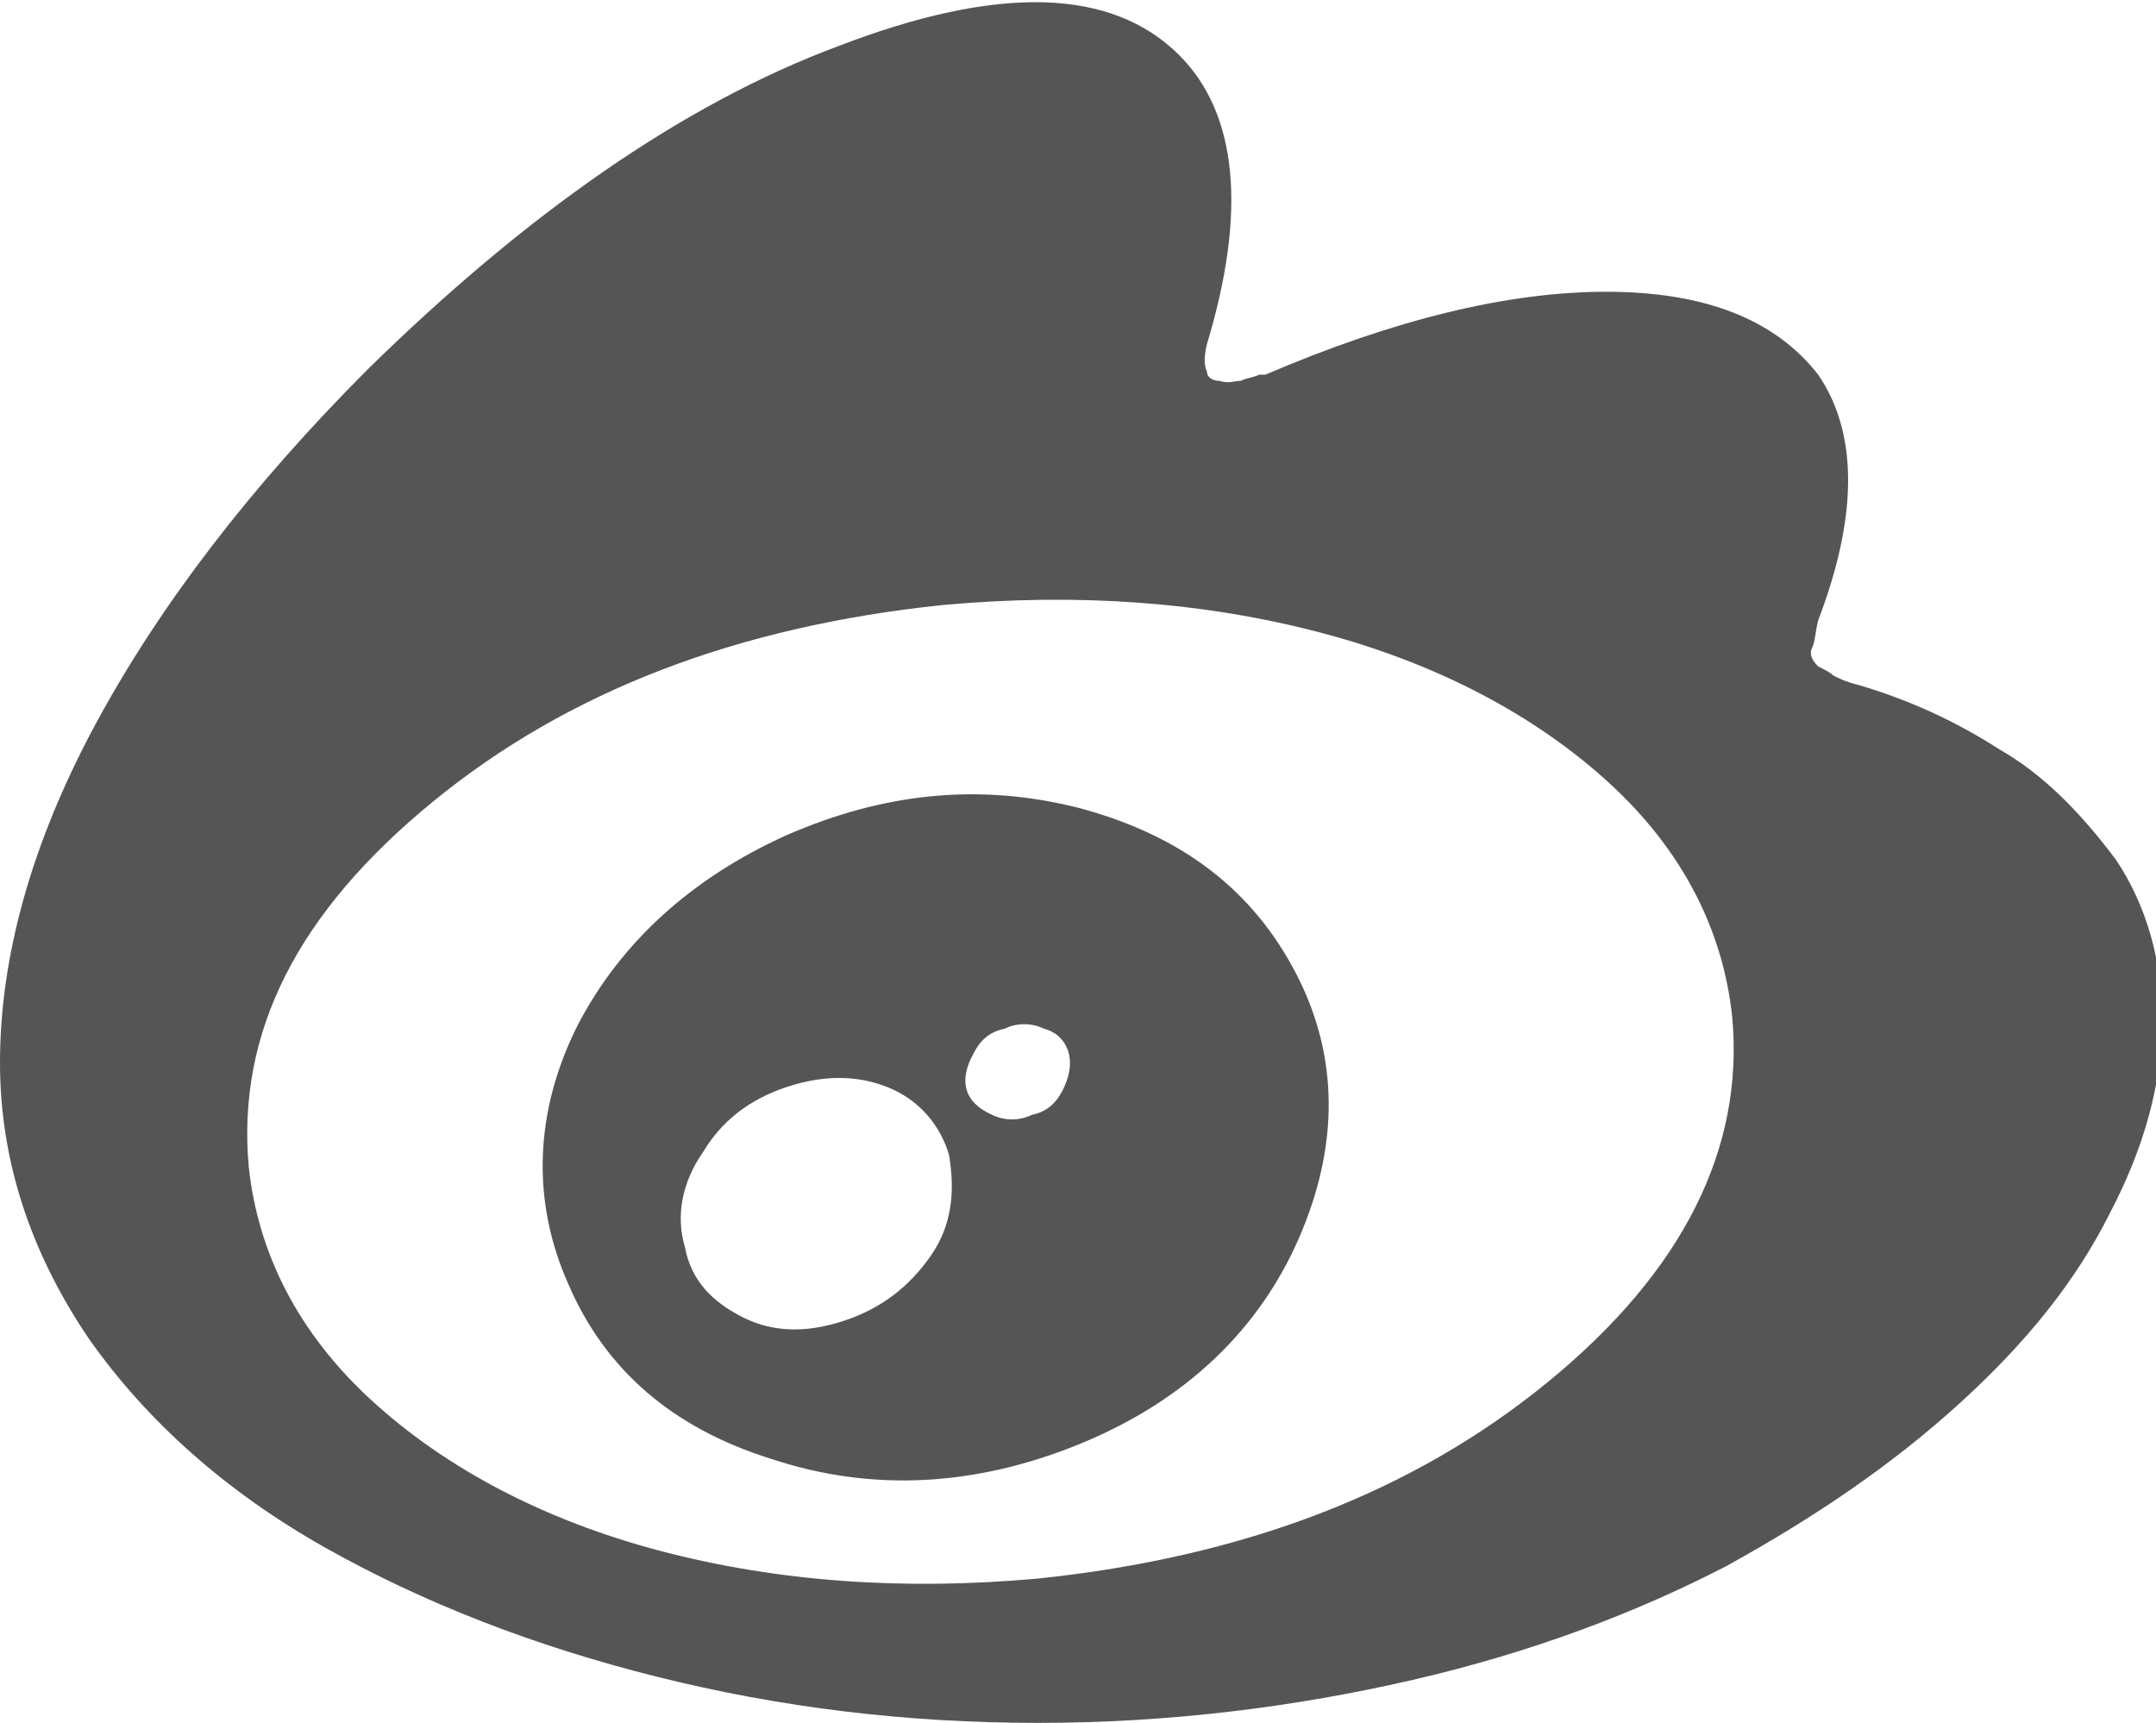
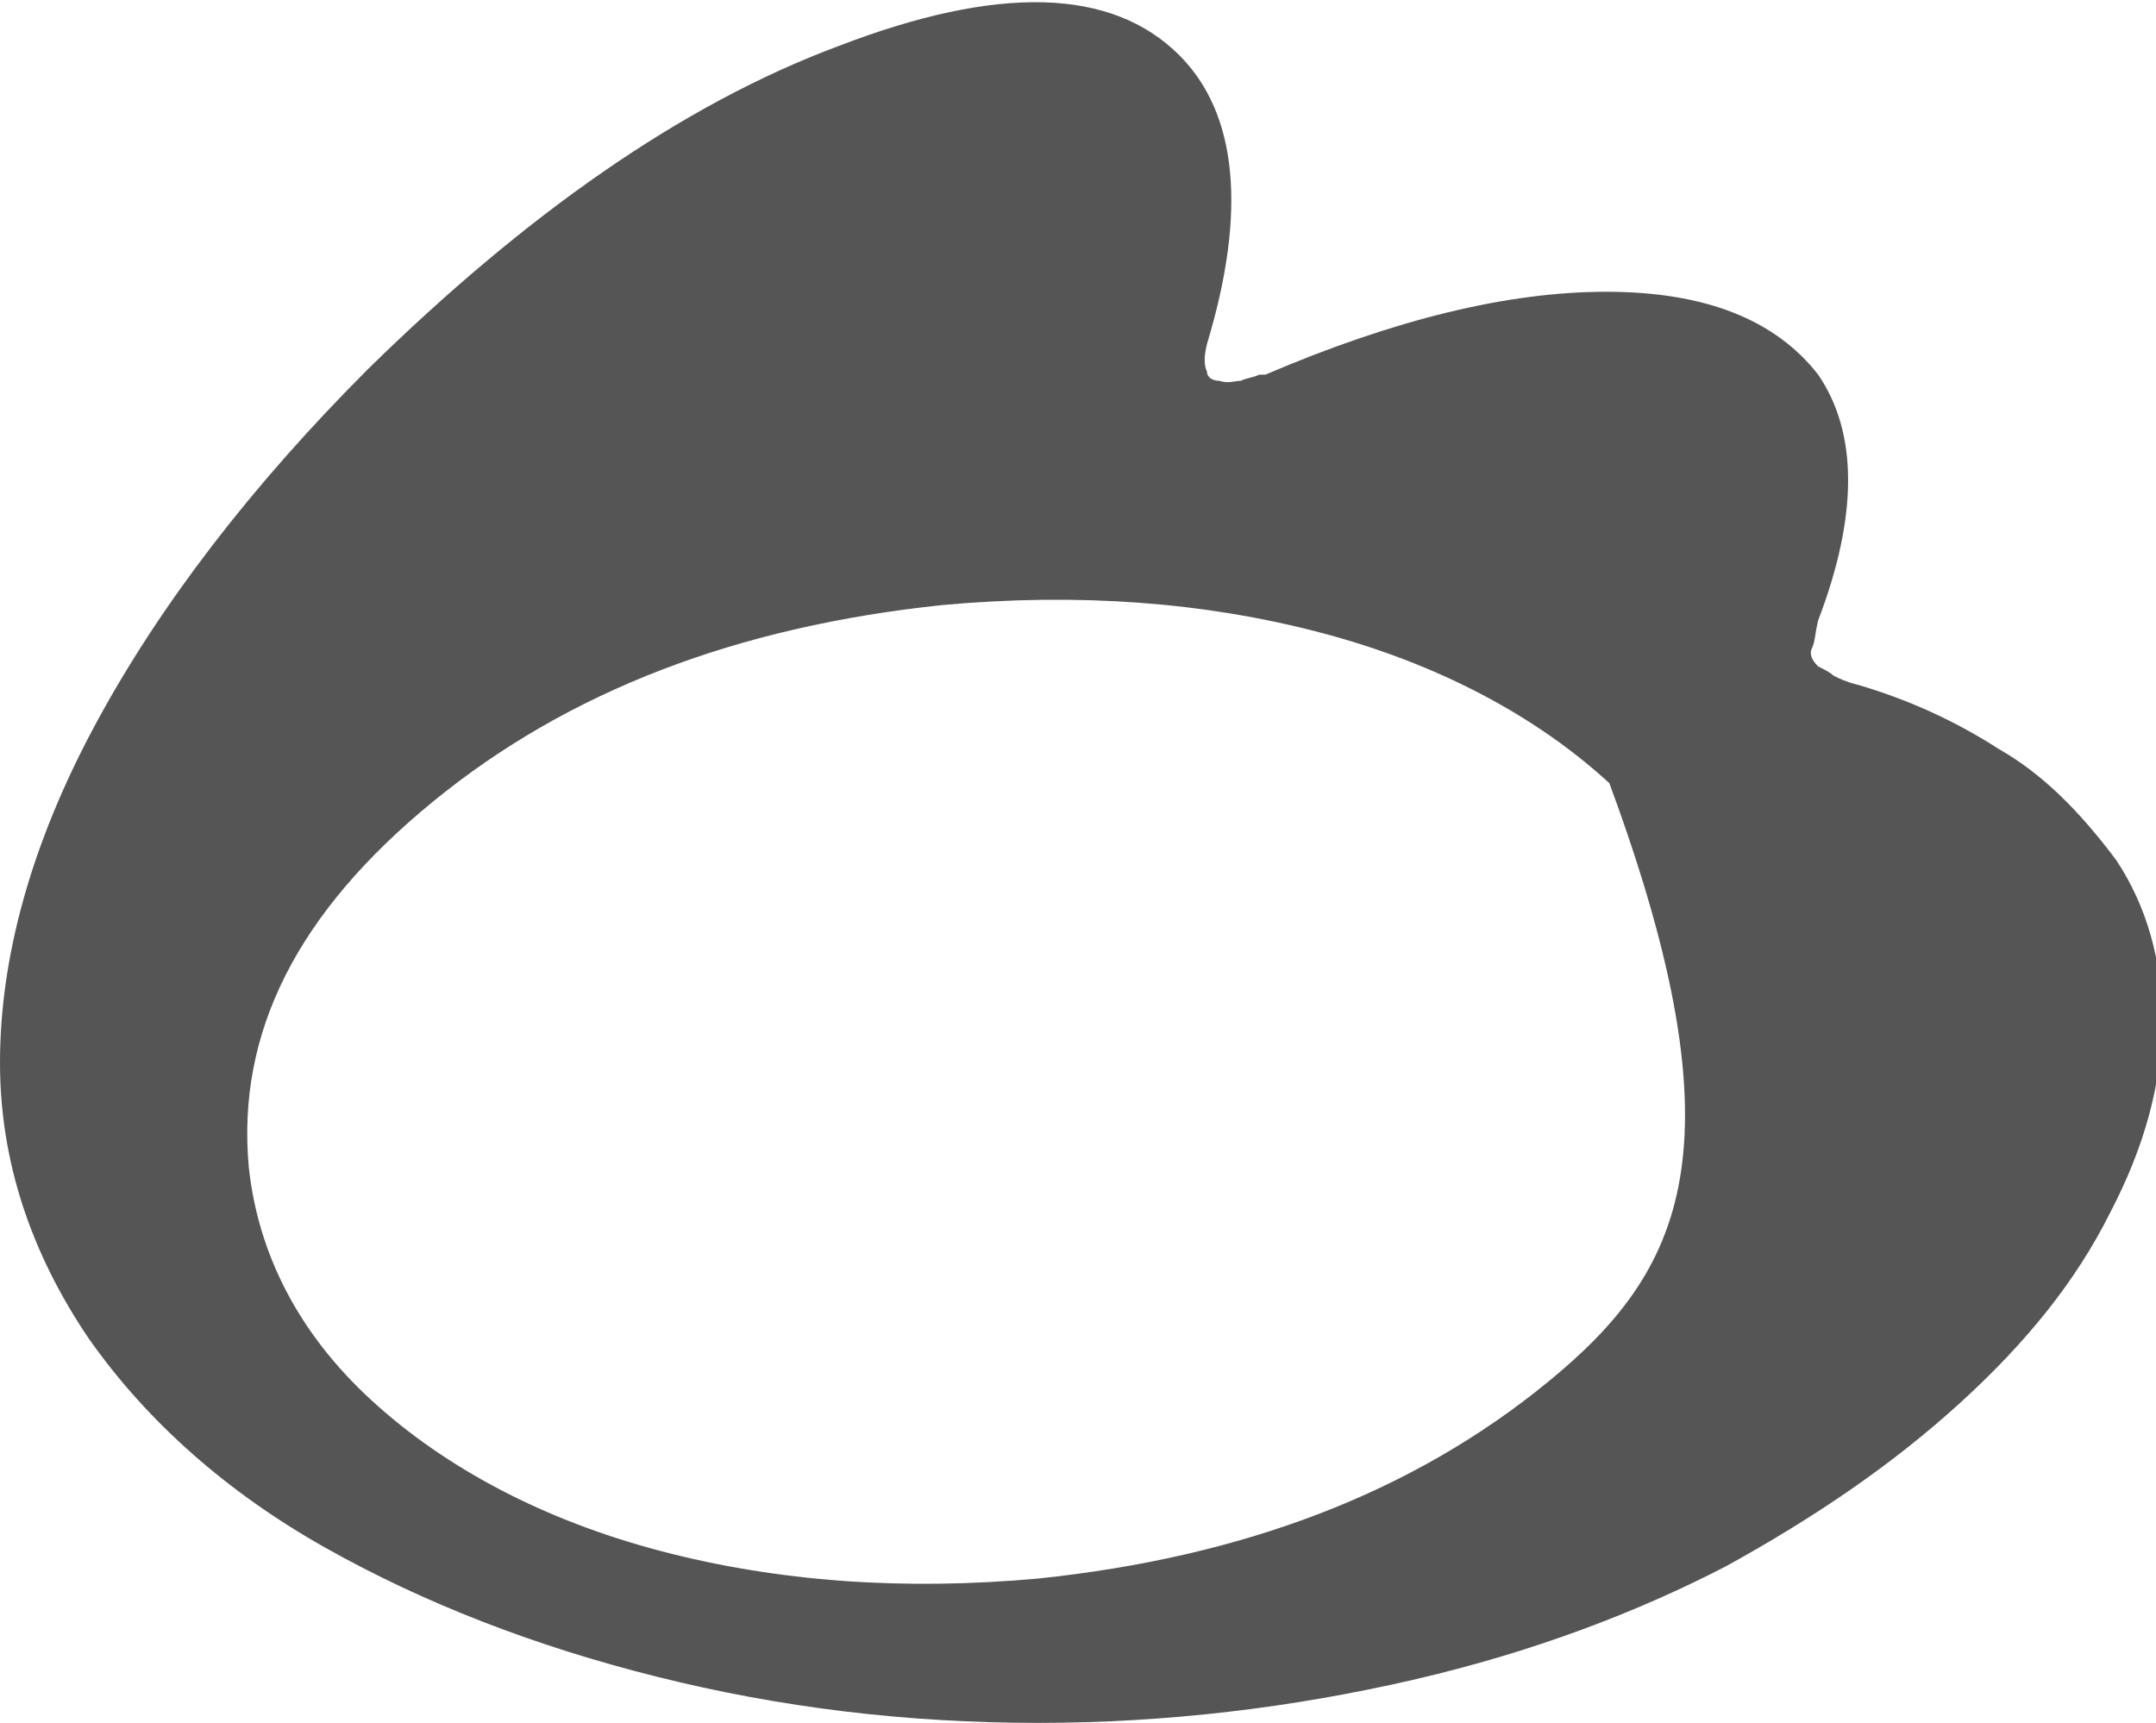
<svg xmlns="http://www.w3.org/2000/svg" version="1.1" id="图层_1" x="0px" y="0px" viewBox="0 0 70.2 56.1" style="enable-background:new 0 0 70.2 56.1;" xml:space="preserve">
  <style type="text/css">
	.st0{fill:#555555;}
</style>
  <g>
-     <path class="st0" d="M65.1,24.4c-1.4-0.9-2.9-1.6-4.6-2.1c-0.4-0.1-0.6-0.2-0.8-0.3c-0.1-0.1-0.3-0.2-0.5-0.3   c-0.2-0.2-0.3-0.4-0.2-0.6c0.1-0.2,0.1-0.5,0.2-0.9c1.3-3.4,1.3-6.1,0-8c-1.4-1.8-3.7-2.7-6.9-2.7c-3.2,0-6.9,0.9-11.1,2.7L41,12.2   c-0.2,0.1-0.4,0.1-0.6,0.2c-0.2,0-0.4,0.1-0.7,0c-0.2,0-0.4-0.1-0.4-0.3c-0.1-0.2-0.1-0.5,0-0.9c1.3-4.3,1-7.5-0.9-9.4   c-2.2-2.2-5.9-2.3-11.1-0.3C22.2,3.4,17.1,7,12,12c-3.8,3.8-6.8,7.7-8.9,11.6C1,27.5,0,31.2,0,34.6c0,3.2,1,6.2,2.9,9   c1.9,2.7,4.5,5,7.7,6.8c3.2,1.8,6.8,3.2,10.8,4.2c4,1,8.1,1.5,12.4,1.5c4.2,0,8.3-0.5,12.2-1.4c3.9-0.9,7.3-2.2,10.2-3.7   c2.9-1.6,5.4-3.3,7.6-5.3c2.2-2,3.8-4,4.9-6.2c1.1-2.1,1.7-4.2,1.7-6.3c0-1.9-0.5-3.7-1.5-5.2C67.7,26.4,66.5,25.2,65.1,24.4z    M50.4,45c-4.4,3.6-9.9,5.7-16.6,6.4c-4.4,0.4-8.5,0.1-12.3-0.9c-3.8-1-7-2.7-9.4-4.9c-2.4-2.2-3.7-4.8-4-7.6   c-0.4-4.4,1.6-8.3,6-11.9c4.4-3.6,9.9-5.7,16.6-6.4c4.4-0.4,8.5-0.1,12.3,0.9c3.8,1,7,2.7,9.4,4.9c2.4,2.2,3.7,4.8,4,7.6   C56.8,37.4,54.8,41.4,50.4,45z" />
-     <path class="st0" d="M35.1,26.3c-3.2-0.8-6.3-0.5-9.5,0.9c-3.1,1.4-5.4,3.5-6.8,6.2c-1.4,2.8-1.5,5.7-0.3,8.4   c1.2,2.8,3.4,4.7,6.6,5.7c3.3,1.1,6.7,0.9,10.1-0.5c3.4-1.4,5.8-3.7,7.1-6.7c1.3-3,1.3-5.9-0.1-8.6C40.8,29,38.5,27.2,35.1,26.3z    M30.3,40.9c-0.7,1-1.6,1.7-2.8,2.1c-1.2,0.4-2.3,0.4-3.3-0.1c-1-0.5-1.7-1.2-1.9-2.3c-0.3-1-0.1-2.1,0.6-3.1   c0.6-1,1.5-1.7,2.7-2.1c1.2-0.4,2.3-0.4,3.3,0c1,0.4,1.7,1.2,2,2.2C31.1,38.8,31,39.9,30.3,40.9z M34.6,35.5   c-0.2,0.4-0.5,0.7-1,0.8c-0.4,0.2-0.9,0.2-1.3,0c-0.9-0.4-1.1-1.1-0.6-2c0.2-0.4,0.5-0.7,1-0.8c0.4-0.2,0.9-0.2,1.3,0   c0.4,0.1,0.7,0.4,0.8,0.8C34.9,34.7,34.8,35.1,34.6,35.5z" />
+     <path class="st0" d="M65.1,24.4c-1.4-0.9-2.9-1.6-4.6-2.1c-0.4-0.1-0.6-0.2-0.8-0.3c-0.1-0.1-0.3-0.2-0.5-0.3   c-0.2-0.2-0.3-0.4-0.2-0.6c0.1-0.2,0.1-0.5,0.2-0.9c1.3-3.4,1.3-6.1,0-8c-1.4-1.8-3.7-2.7-6.9-2.7c-3.2,0-6.9,0.9-11.1,2.7L41,12.2   c-0.2,0.1-0.4,0.1-0.6,0.2c-0.2,0-0.4,0.1-0.7,0c-0.2,0-0.4-0.1-0.4-0.3c-0.1-0.2-0.1-0.5,0-0.9c1.3-4.3,1-7.5-0.9-9.4   c-2.2-2.2-5.9-2.3-11.1-0.3C22.2,3.4,17.1,7,12,12c-3.8,3.8-6.8,7.7-8.9,11.6C1,27.5,0,31.2,0,34.6c0,3.2,1,6.2,2.9,9   c1.9,2.7,4.5,5,7.7,6.8c3.2,1.8,6.8,3.2,10.8,4.2c4,1,8.1,1.5,12.4,1.5c4.2,0,8.3-0.5,12.2-1.4c3.9-0.9,7.3-2.2,10.2-3.7   c2.9-1.6,5.4-3.3,7.6-5.3c2.2-2,3.8-4,4.9-6.2c1.1-2.1,1.7-4.2,1.7-6.3c0-1.9-0.5-3.7-1.5-5.2C67.7,26.4,66.5,25.2,65.1,24.4z    M50.4,45c-4.4,3.6-9.9,5.7-16.6,6.4c-4.4,0.4-8.5,0.1-12.3-0.9c-3.8-1-7-2.7-9.4-4.9c-2.4-2.2-3.7-4.8-4-7.6   c-0.4-4.4,1.6-8.3,6-11.9c4.4-3.6,9.9-5.7,16.6-6.4c4.4-0.4,8.5-0.1,12.3,0.9c3.8,1,7,2.7,9.4,4.9C56.8,37.4,54.8,41.4,50.4,45z" />
  </g>
</svg>